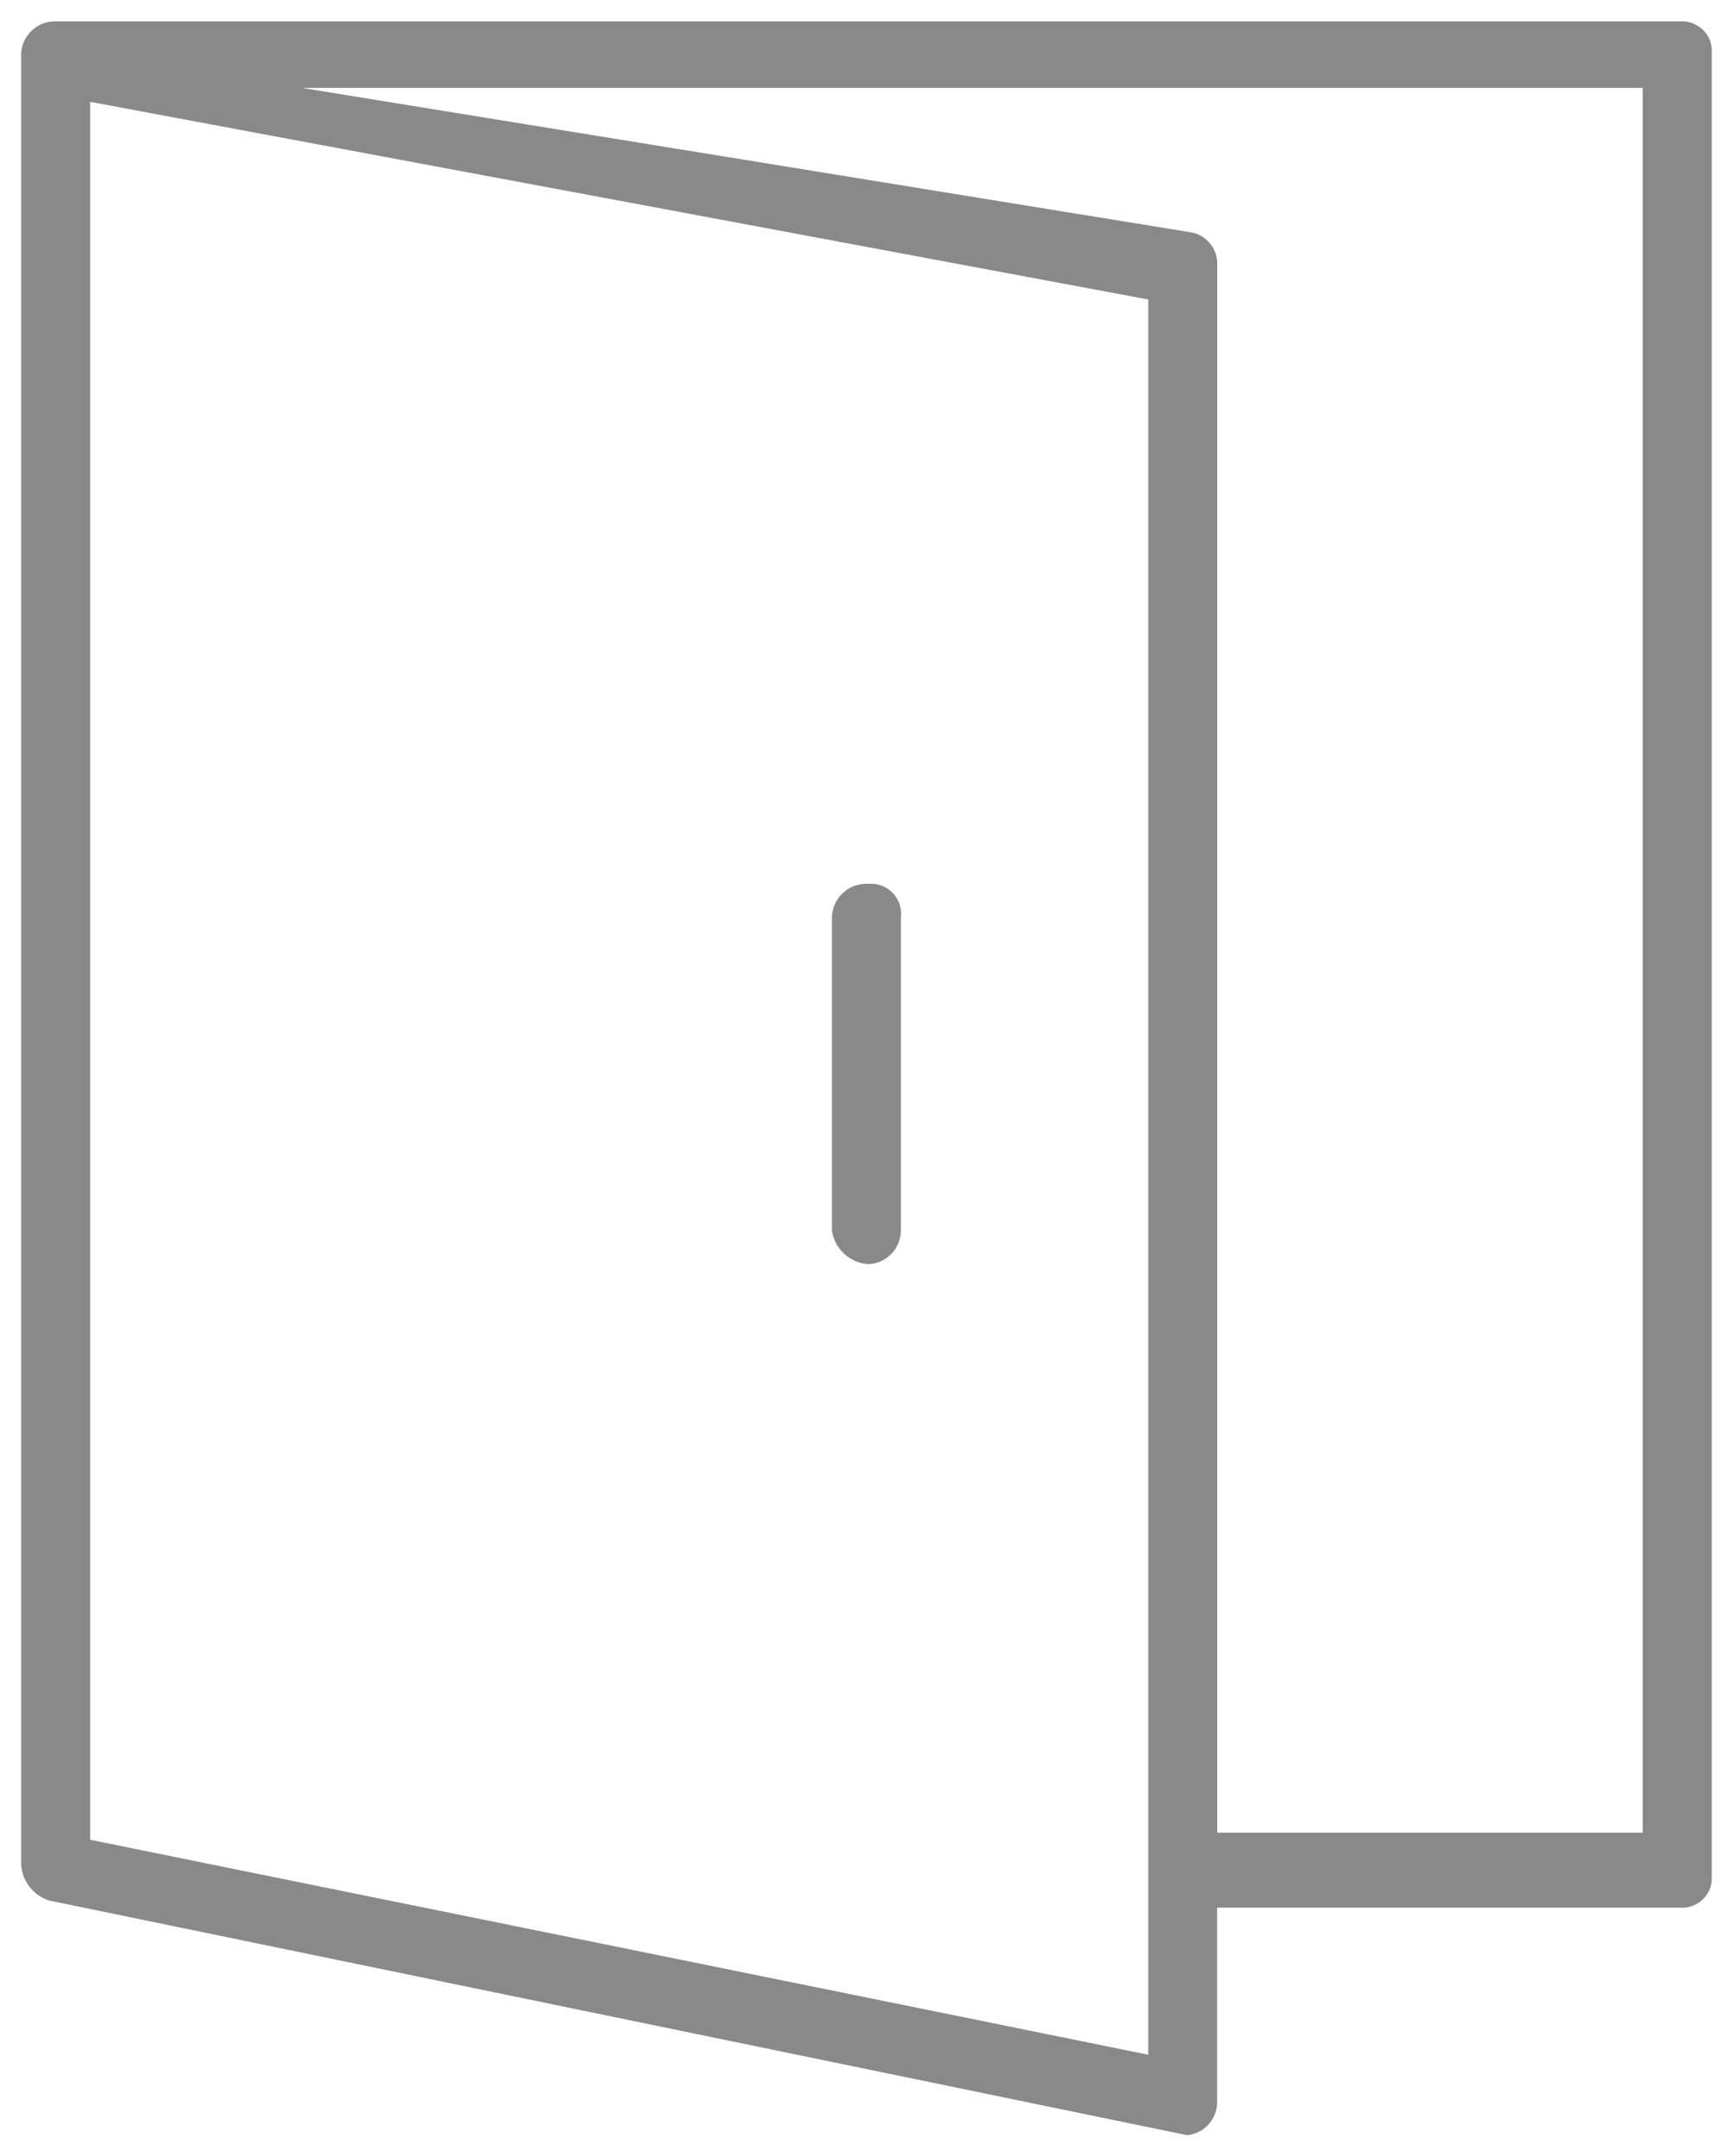
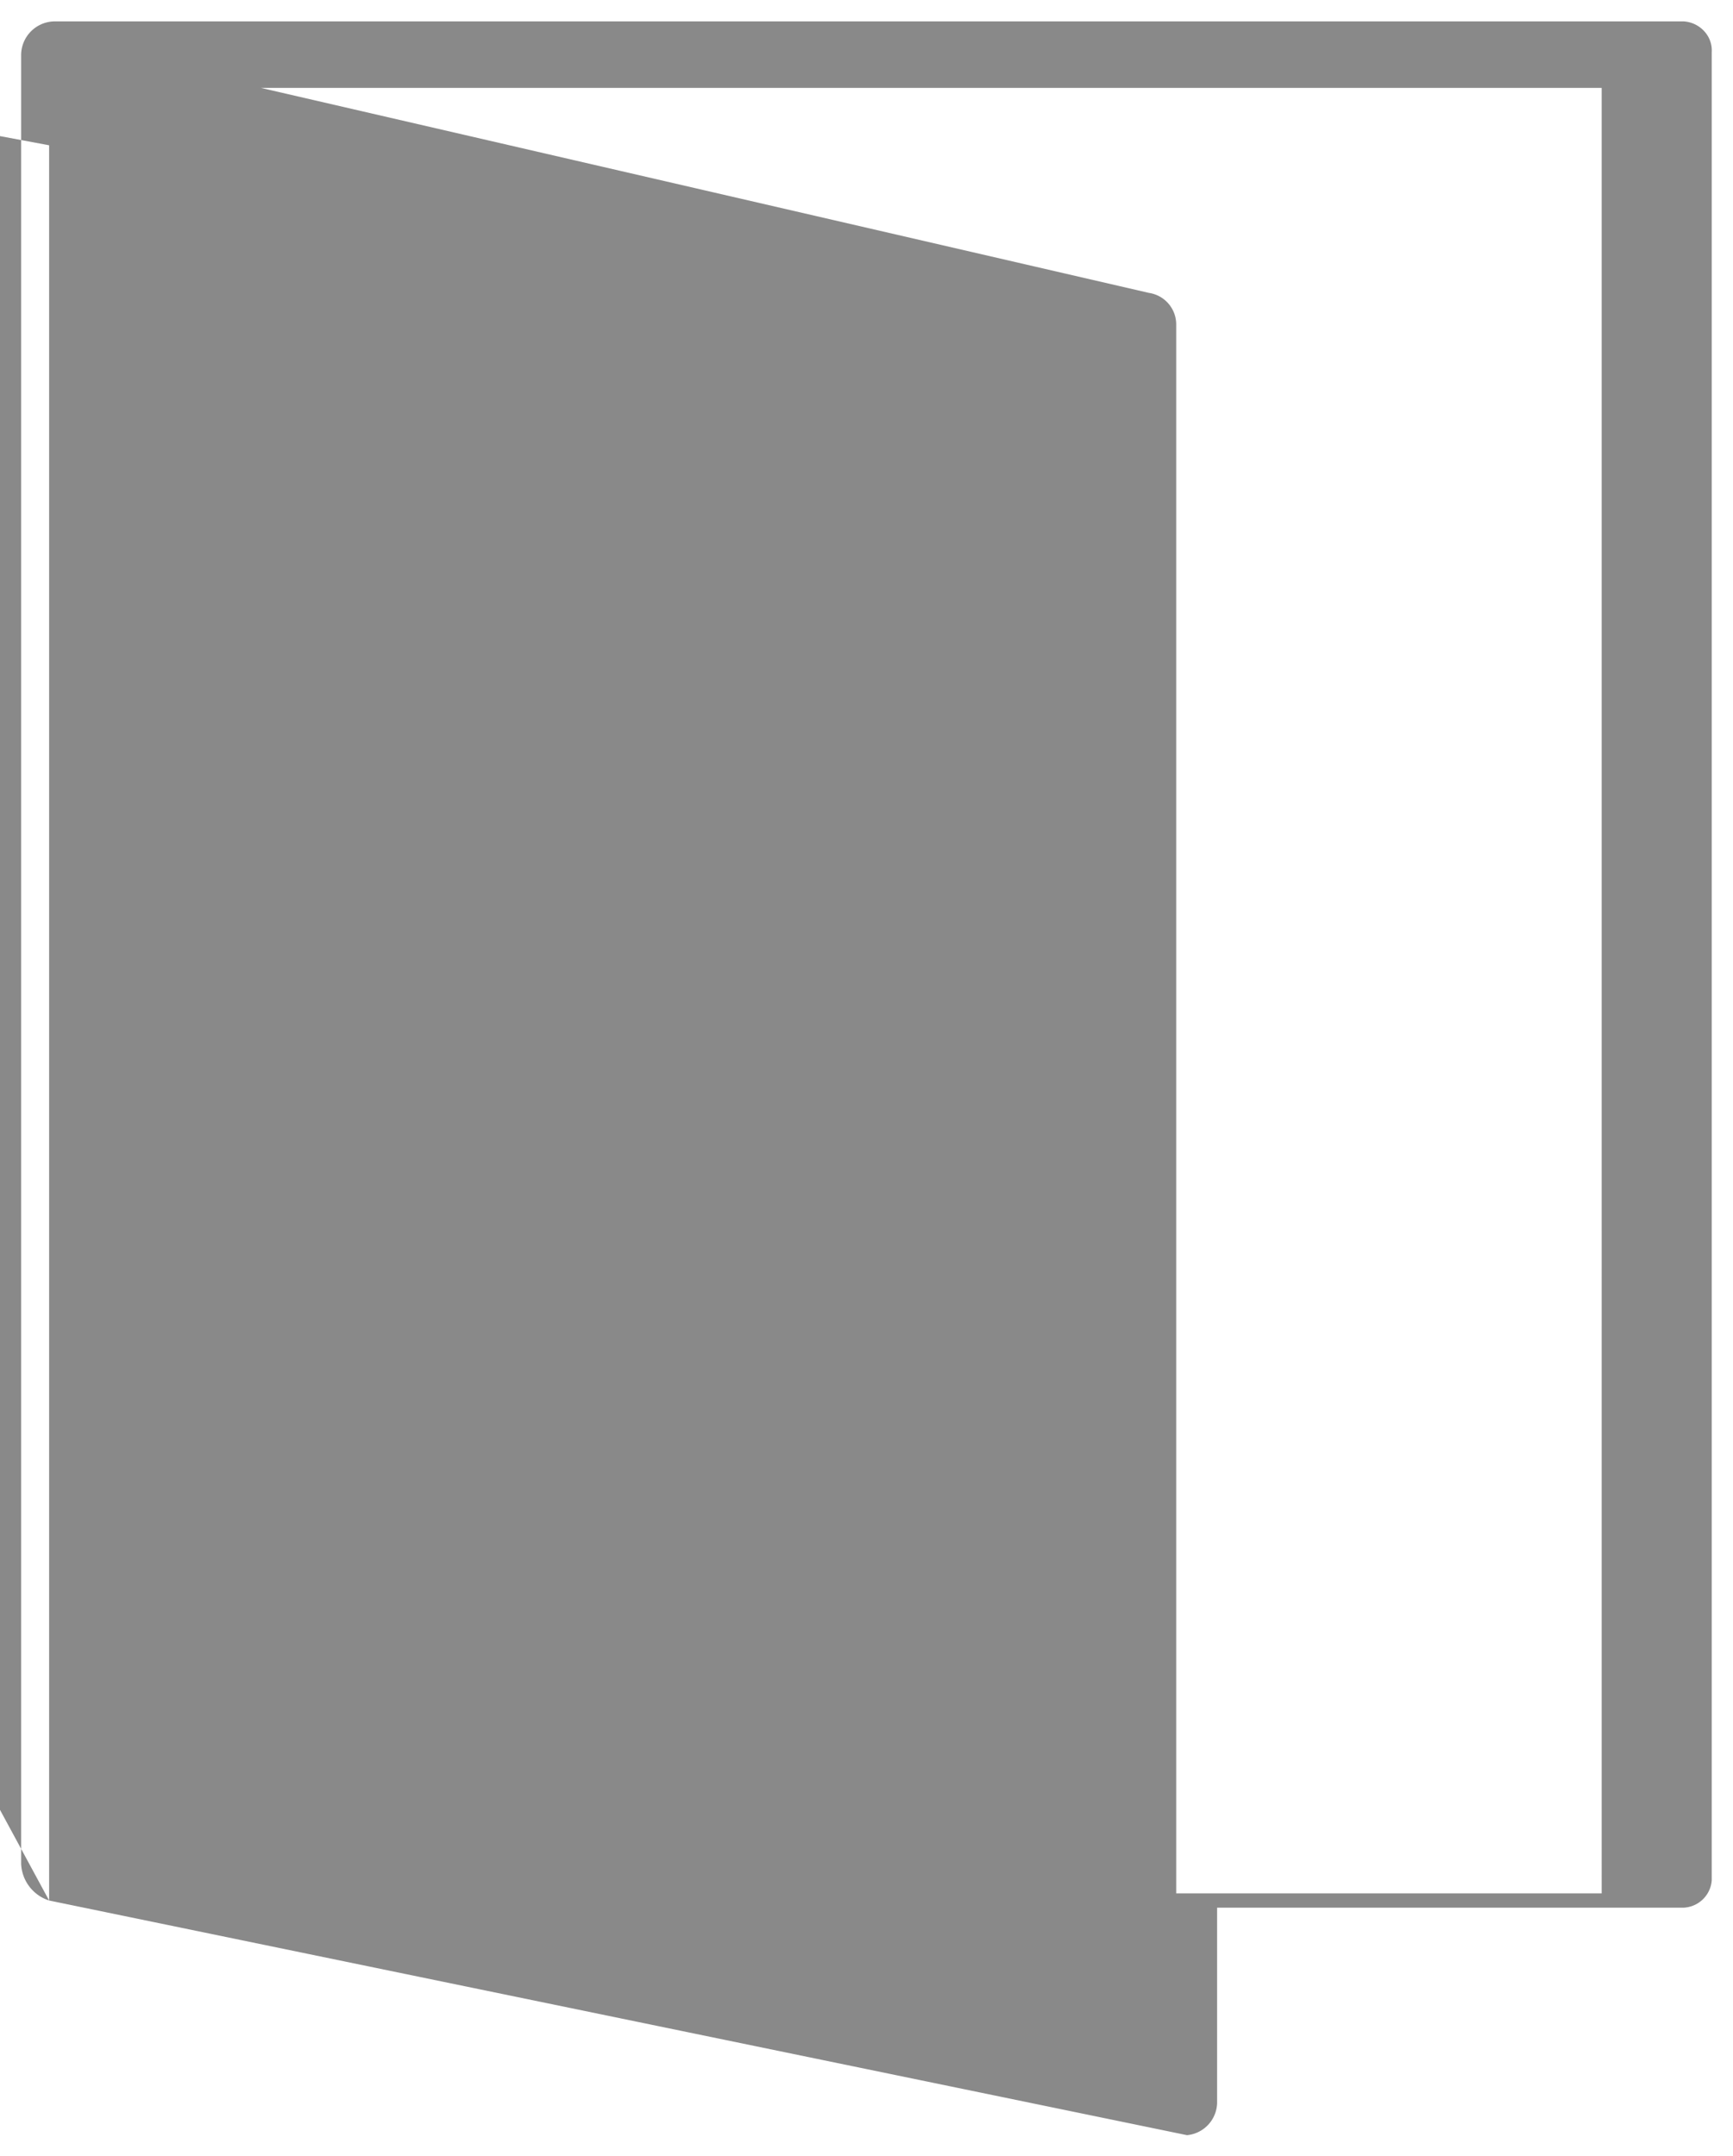
<svg xmlns="http://www.w3.org/2000/svg" width="41" height="51.004" viewBox="0 0 41 51.004">
-   <path id="合体_4" data-name="合体 4" d="M9504.664-568.54a.955.955,0,0,1-.662-.865l0-42.8a.8.8,0,0,1,.808-.789l38.522,0a.718.718,0,0,1,.487.23.67.67,0,0,1,.18.5v43.248a.7.7,0,0,1-.711.646l-10.991,0v4.595a.785.785,0,0,1-.713.786Zm.971-1.437,25.033,5.085v-41.523l-25.033-4.676Zm26.02-38.031a.755.755,0,0,1,.645.763v37.1h10.066V-611.42h-31.718Zm-8.47,23.627v-7.42a.812.812,0,0,1,.818-.791h.15a.709.709,0,0,1,.662.789v7.42a.8.8,0,0,1-.778.789A.938.938,0,0,1,9523.185-584.381Z" transform="translate(-9503.502 613.5)" fill="#898989" stroke="rgba(0,0,0,0)" stroke-miterlimit="10" stroke-width="1" />
+   <path id="合体_4" data-name="合体 4" d="M9504.664-568.54a.955.955,0,0,1-.662-.865l0-42.8a.8.8,0,0,1,.808-.789l38.522,0a.718.718,0,0,1,.487.23.67.67,0,0,1,.18.5v43.248a.7.7,0,0,1-.711.646l-10.991,0v4.595a.785.785,0,0,1-.713.786Zv-41.523l-25.033-4.676Zm26.02-38.031a.755.755,0,0,1,.645.763v37.1h10.066V-611.42h-31.718Zm-8.47,23.627v-7.42a.812.812,0,0,1,.818-.791h.15a.709.709,0,0,1,.662.789v7.42a.8.8,0,0,1-.778.789A.938.938,0,0,1,9523.185-584.381Z" transform="translate(-9503.502 613.5)" fill="#898989" stroke="rgba(0,0,0,0)" stroke-miterlimit="10" stroke-width="1" />
</svg>